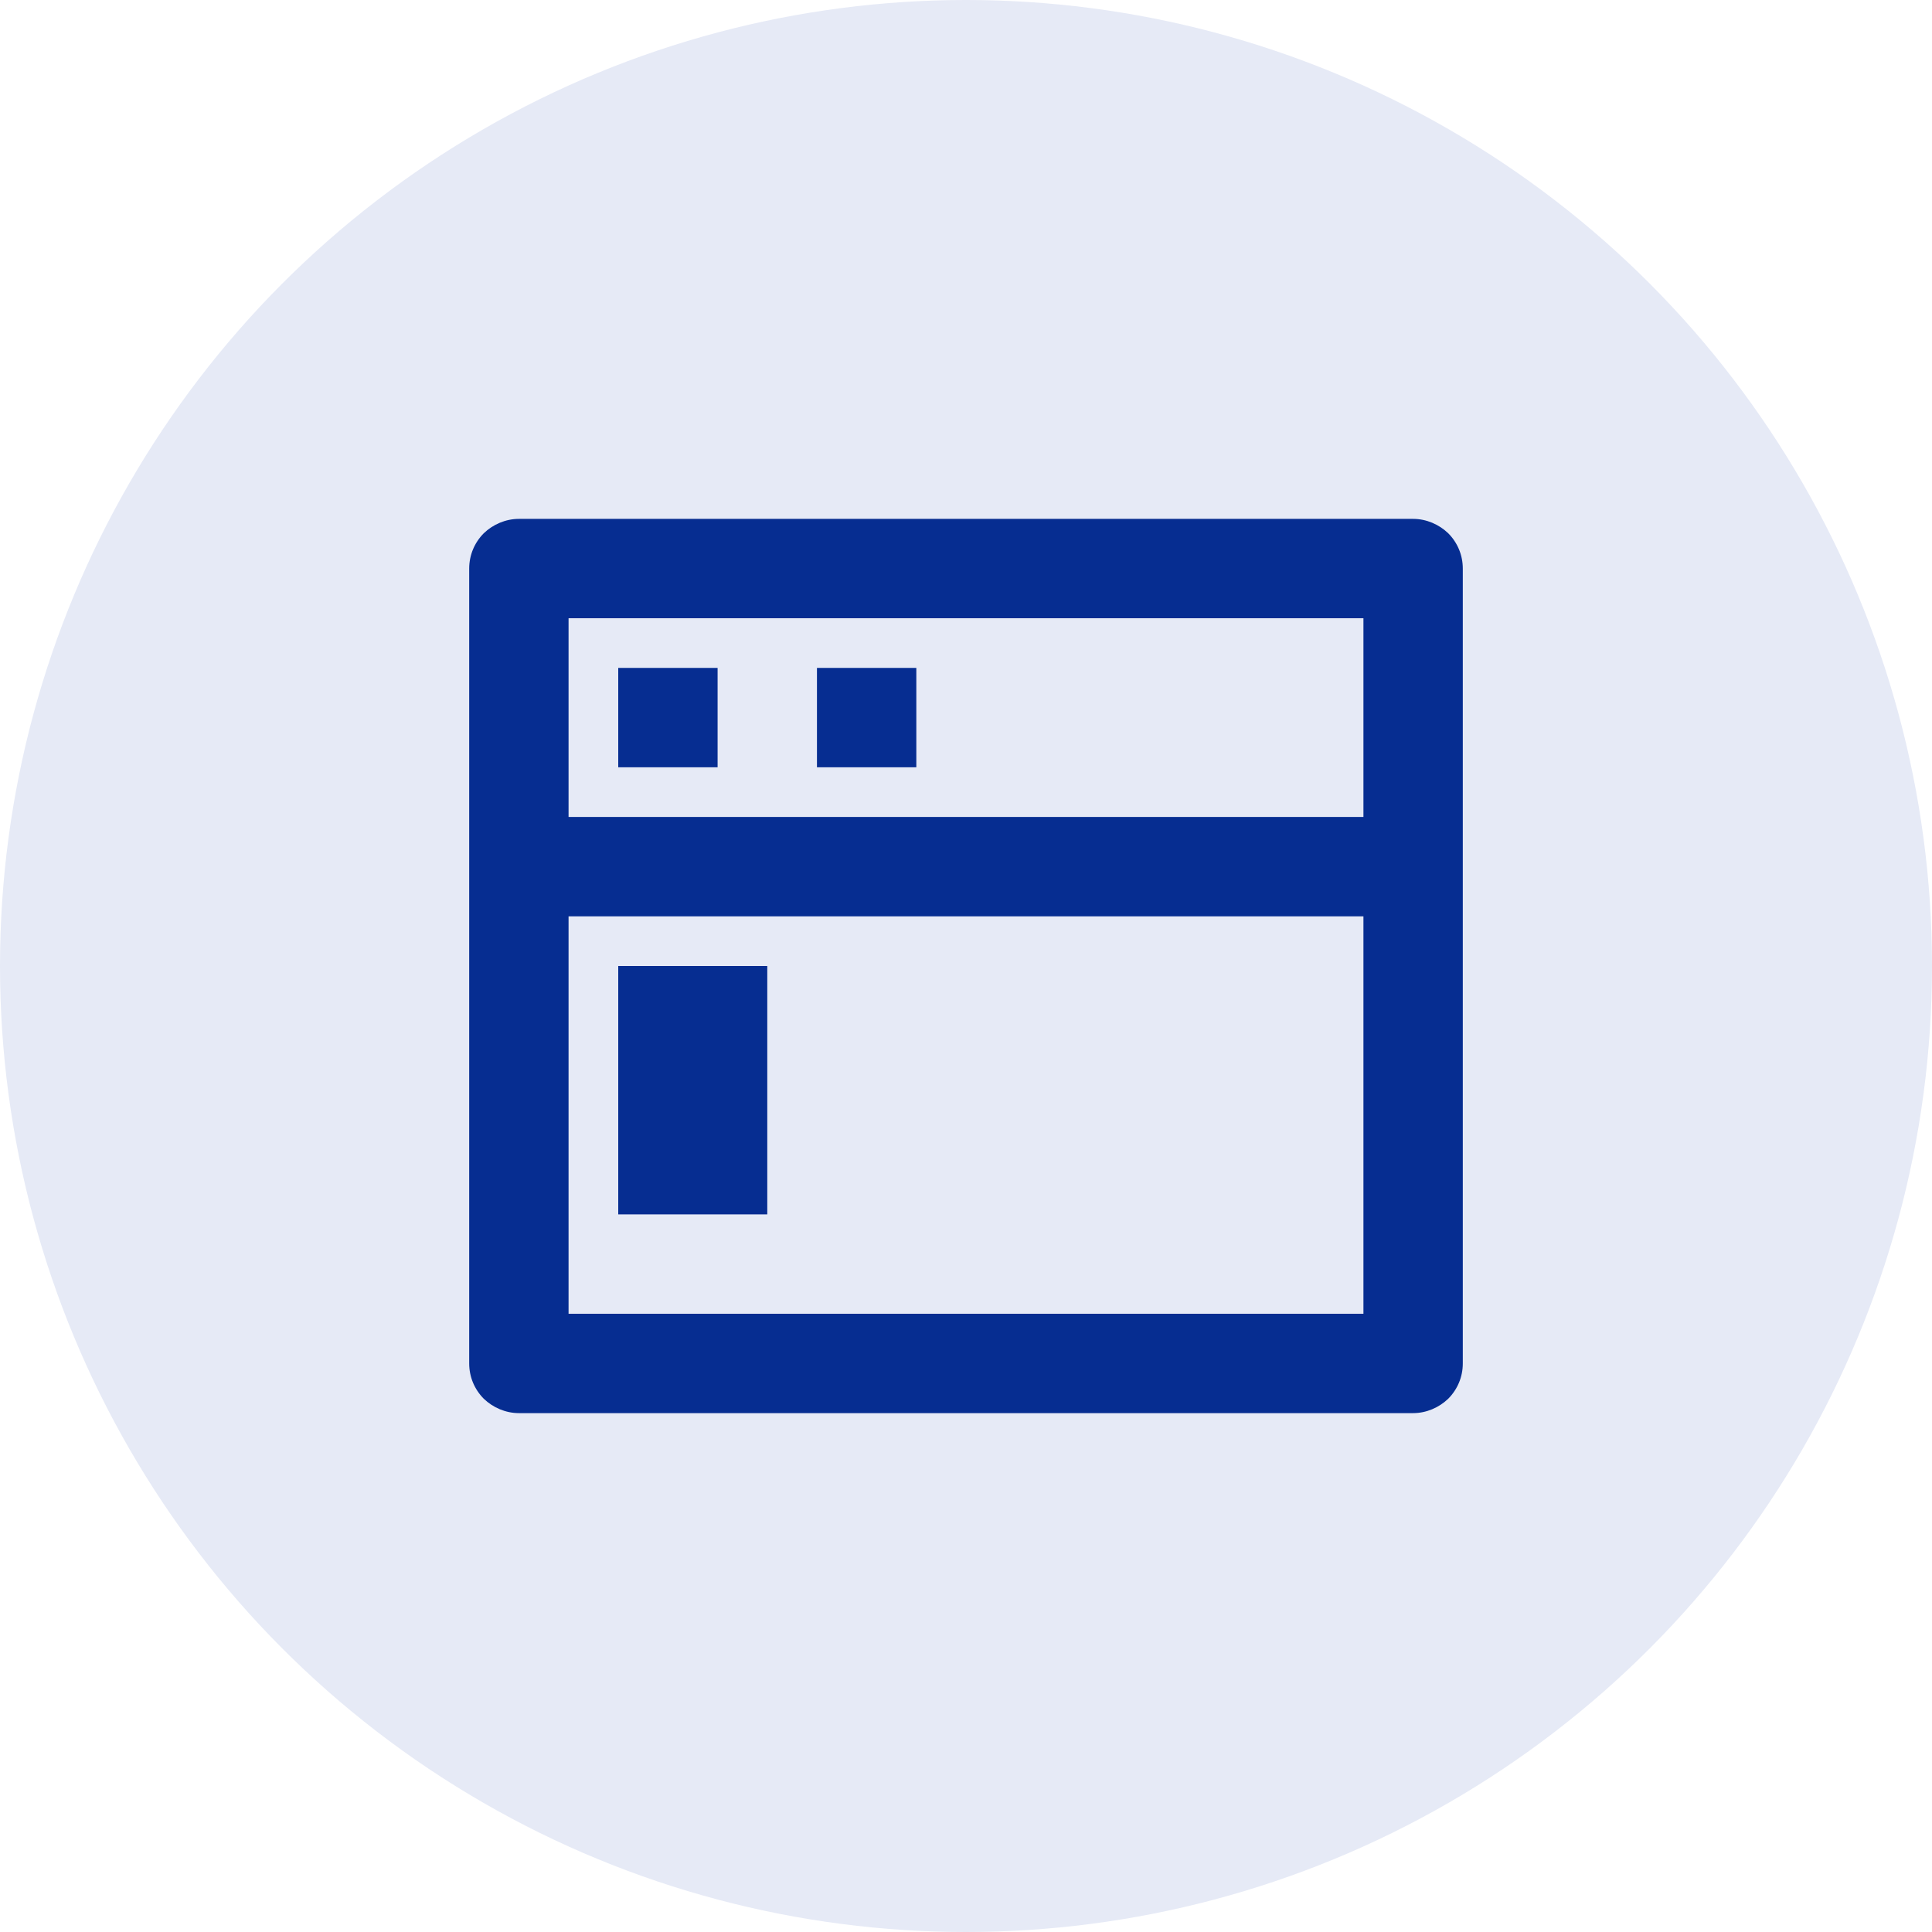
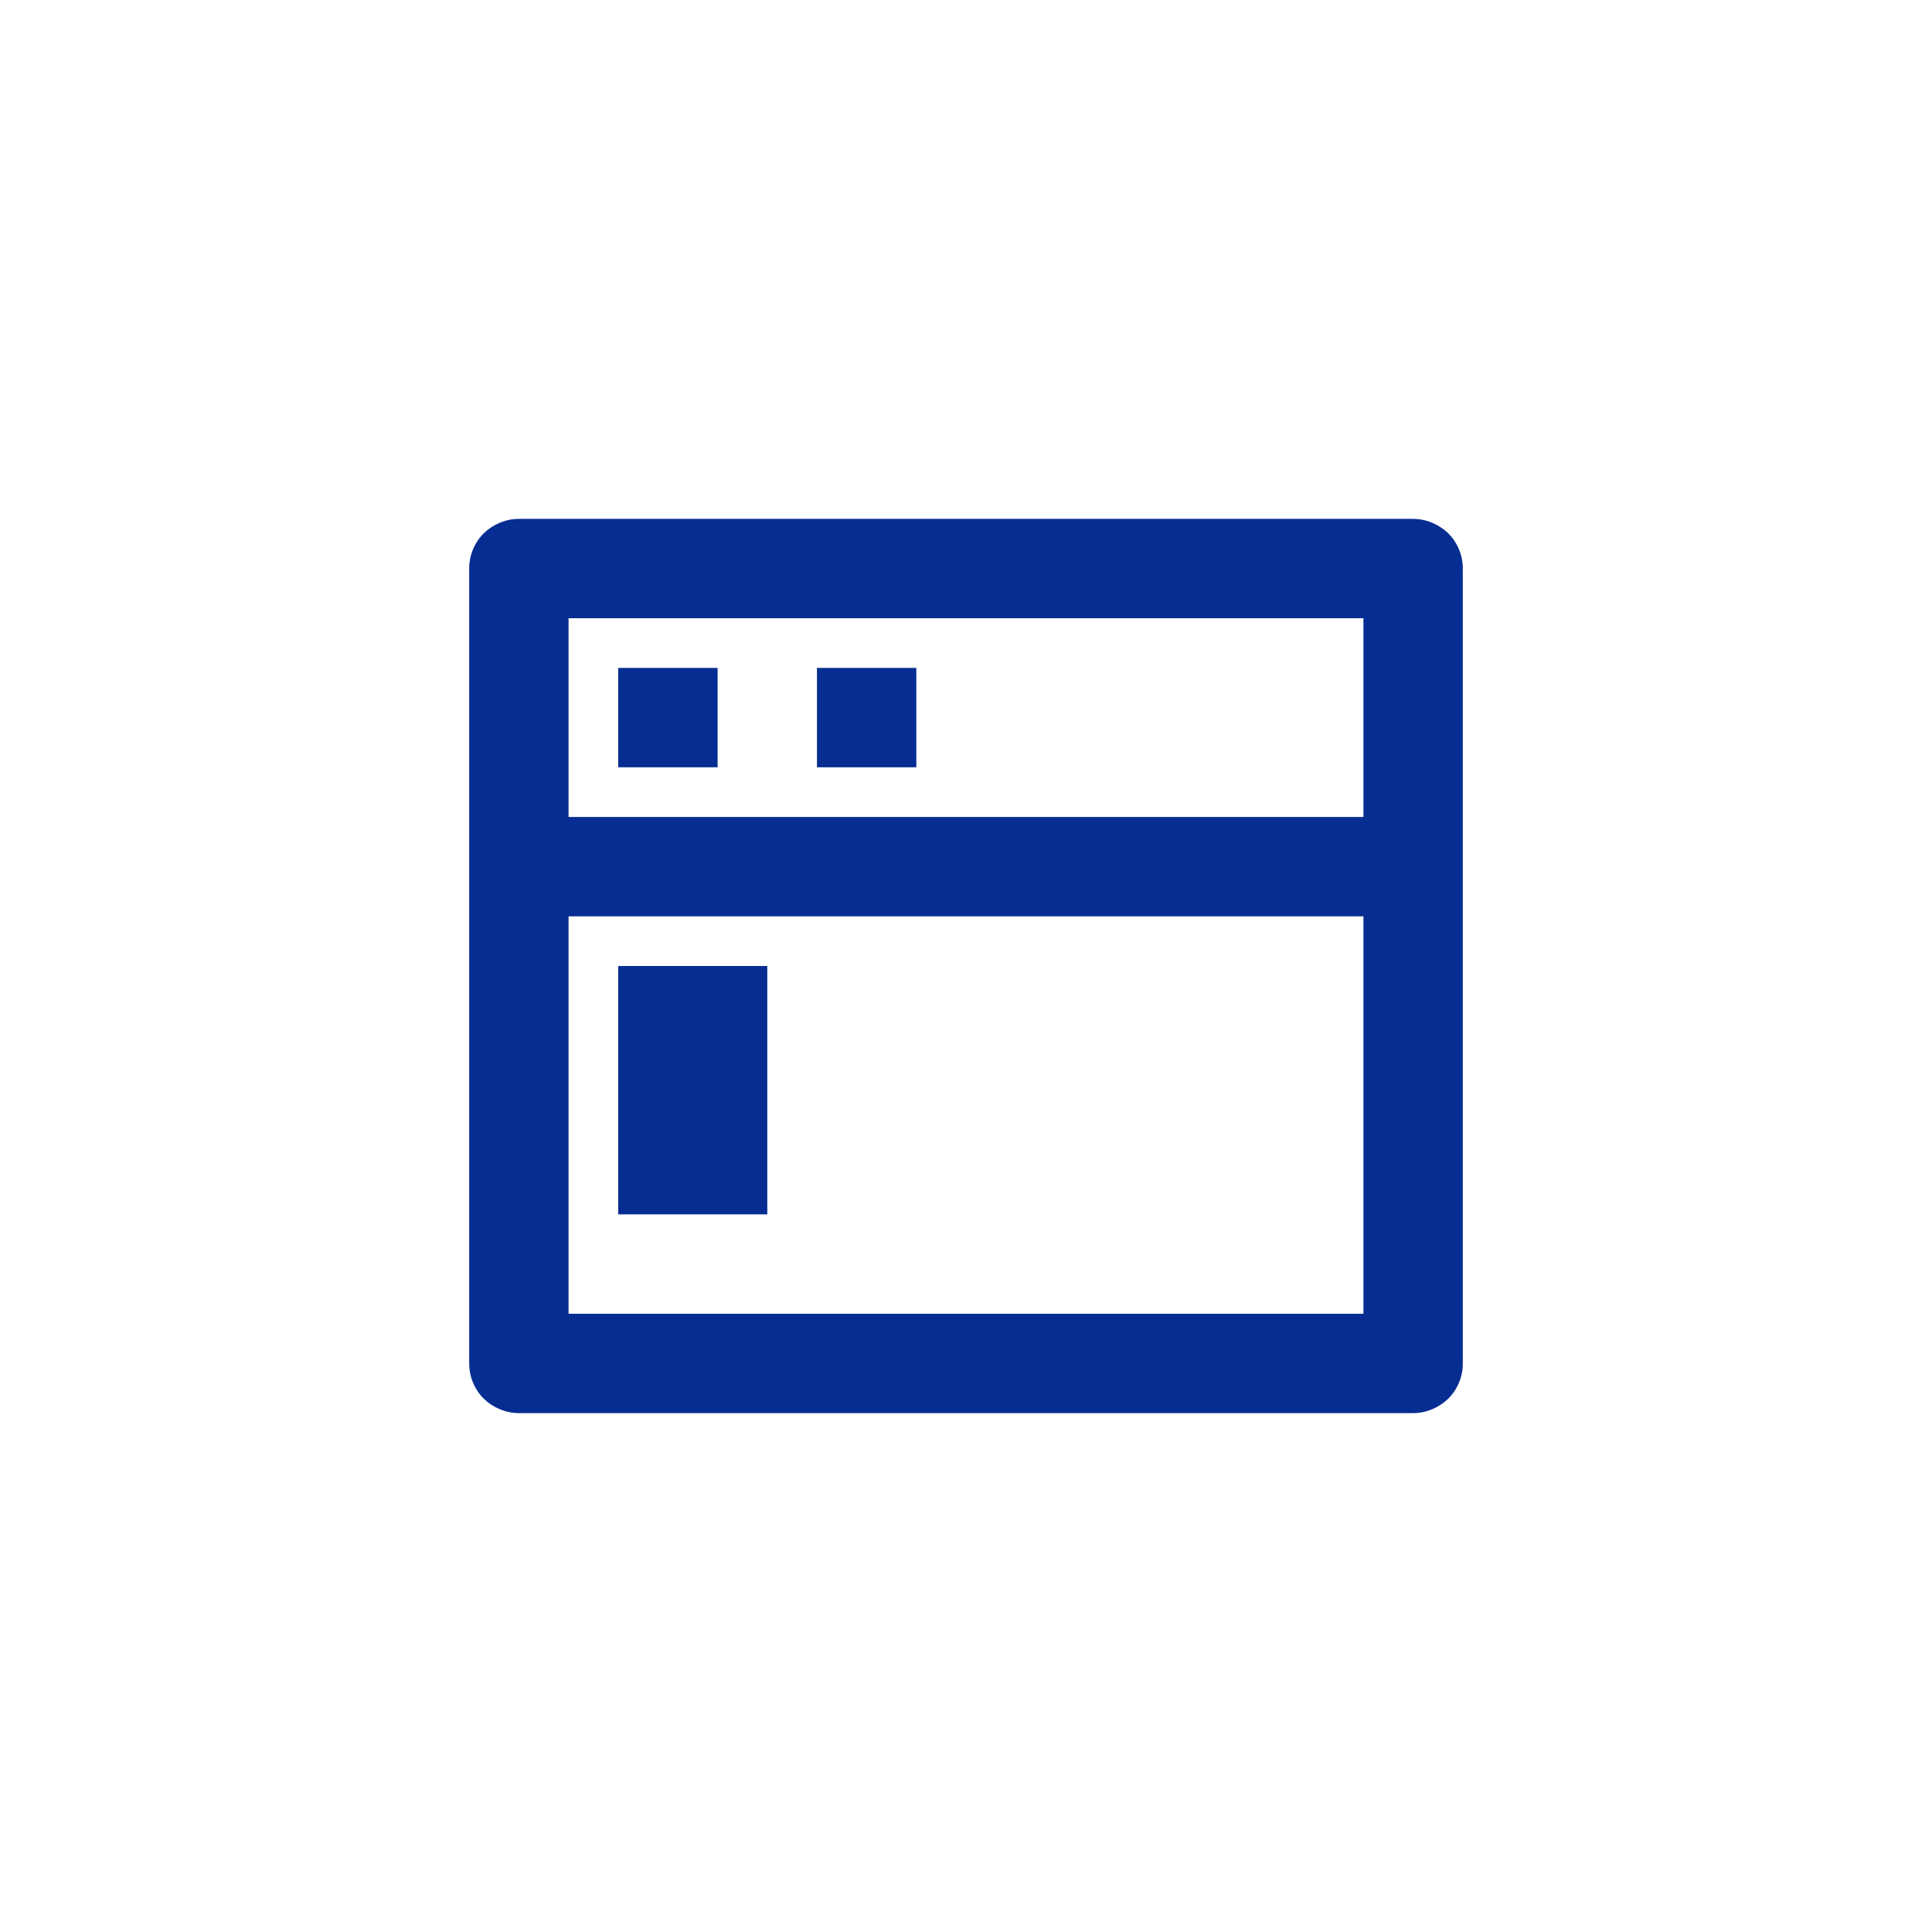
<svg xmlns="http://www.w3.org/2000/svg" xmlns:ns1="http://www.inkscape.org/namespaces/inkscape" xmlns:ns2="http://sodipodi.sourceforge.net/DTD/sodipodi-0.dtd" id="svg2" ns1:version="0.91 r13725" width="70" height="70" viewBox="0 0 70 70" ns2:docname="technical-seo.svg">
  <defs id="defs6" />
-   <circle style="fill:#e6eaf6;fill-opacity:1" id="path4140" cx="35" cy="35" r="35" />
  <path ns1:connector-curvature="0" style="fill:#062d91;fill-opacity:1" d="m 49.4,29.6 0,-7.2 -28.8,0 0,7.2 28.8,0 z m 0,3.6 -28.8,0 0,14.4 28.8,0 0,-14.4 z m -30.6,-14.4 32.4,0 c 0.477,0 0.936,0.198 1.273,0.522 C 52.811,19.664 53,20.114 53,20.6 l 0,28.8 c 0,0.486 -0.189,0.936 -0.527,1.278 C 52.136,51.002 51.677,51.2 51.2,51.2 l -32.4,0 c -0.477,0 -0.936,-0.198 -1.273,-0.522 C 17.189,50.336 17,49.886 17,49.4 l 0,-28.8 c 0,-0.486 0.189,-0.936 0.527,-1.278 C 17.864,18.998 18.323,18.8 18.8,18.8 Z m 3.6,16.2 5.4,0 0,9 -5.4,0 0,-9 z m 0,-10.8 3.6,0 0,3.6 -3.6,0 0,-3.6 z m 7.2,0 3.6,0 0,3.6 -3.6,0 0,-3.6 z" id="path940" />
</svg>